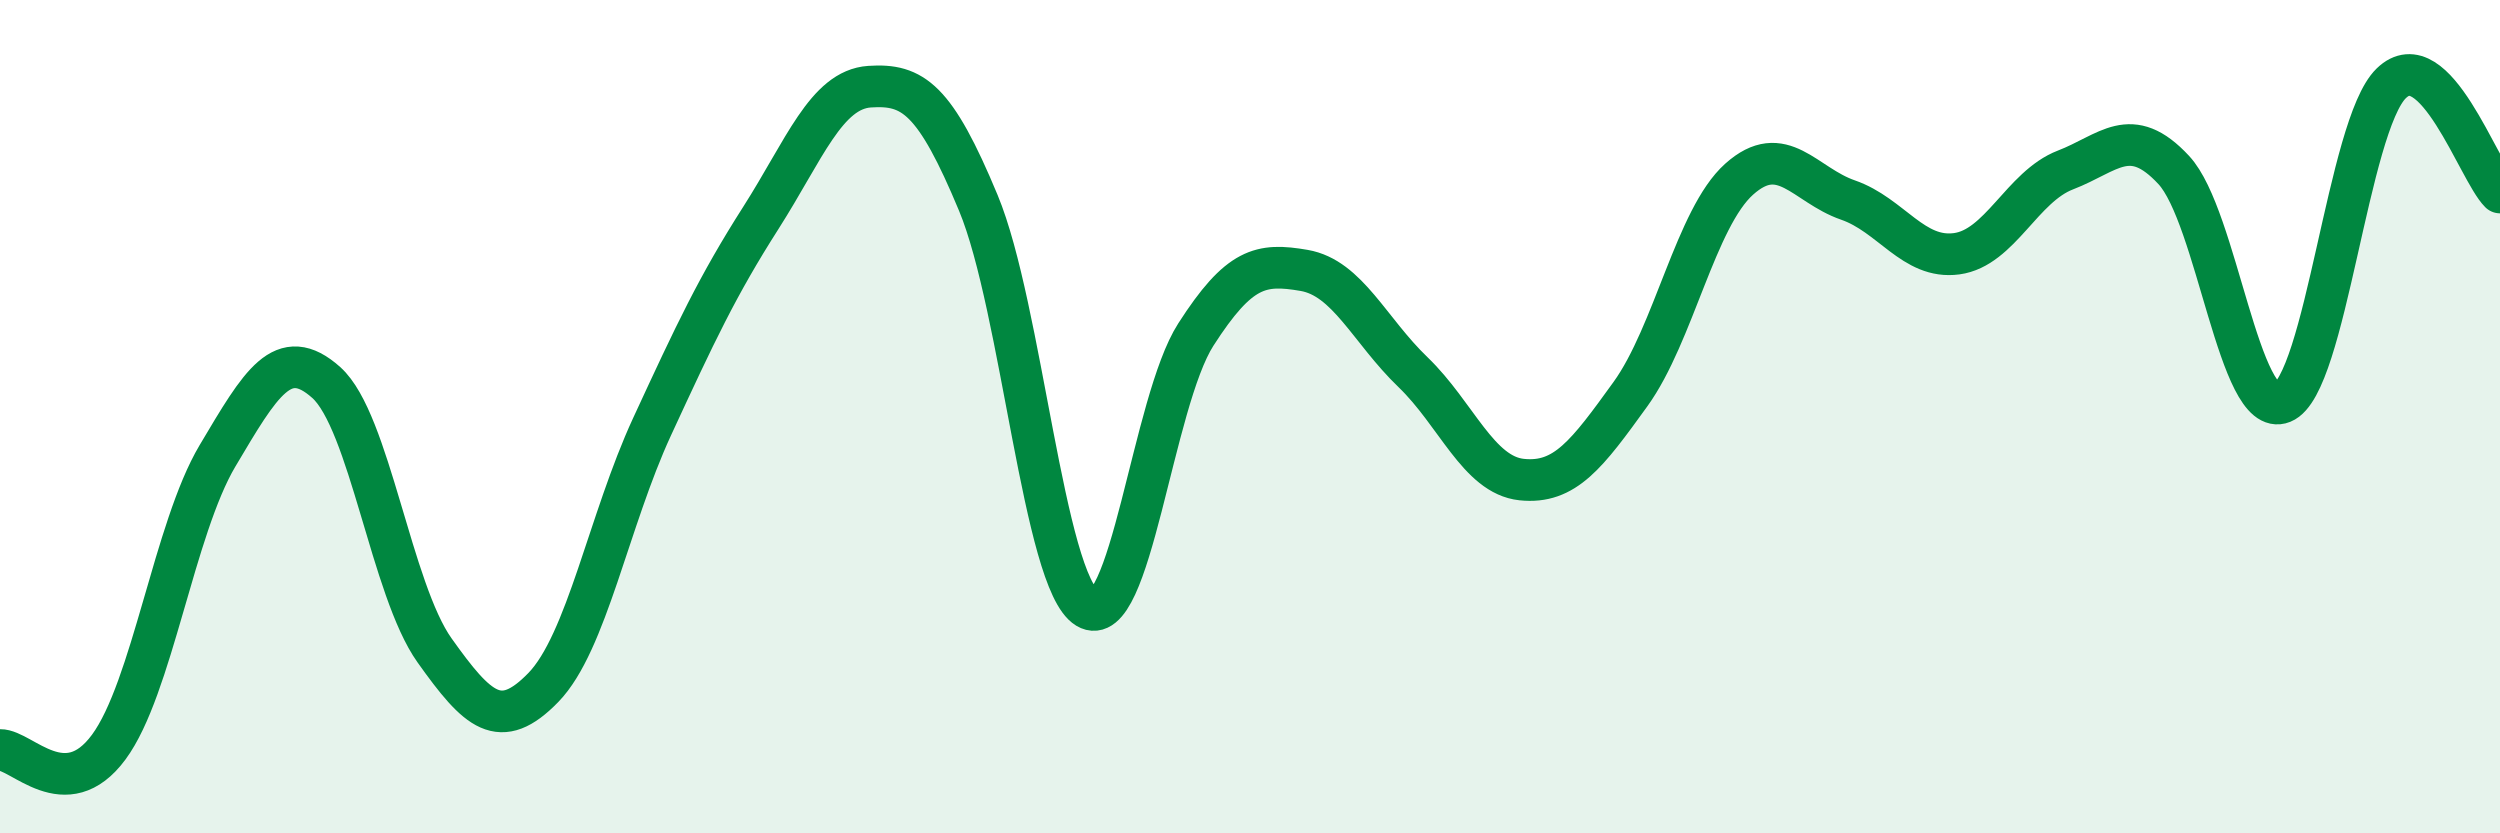
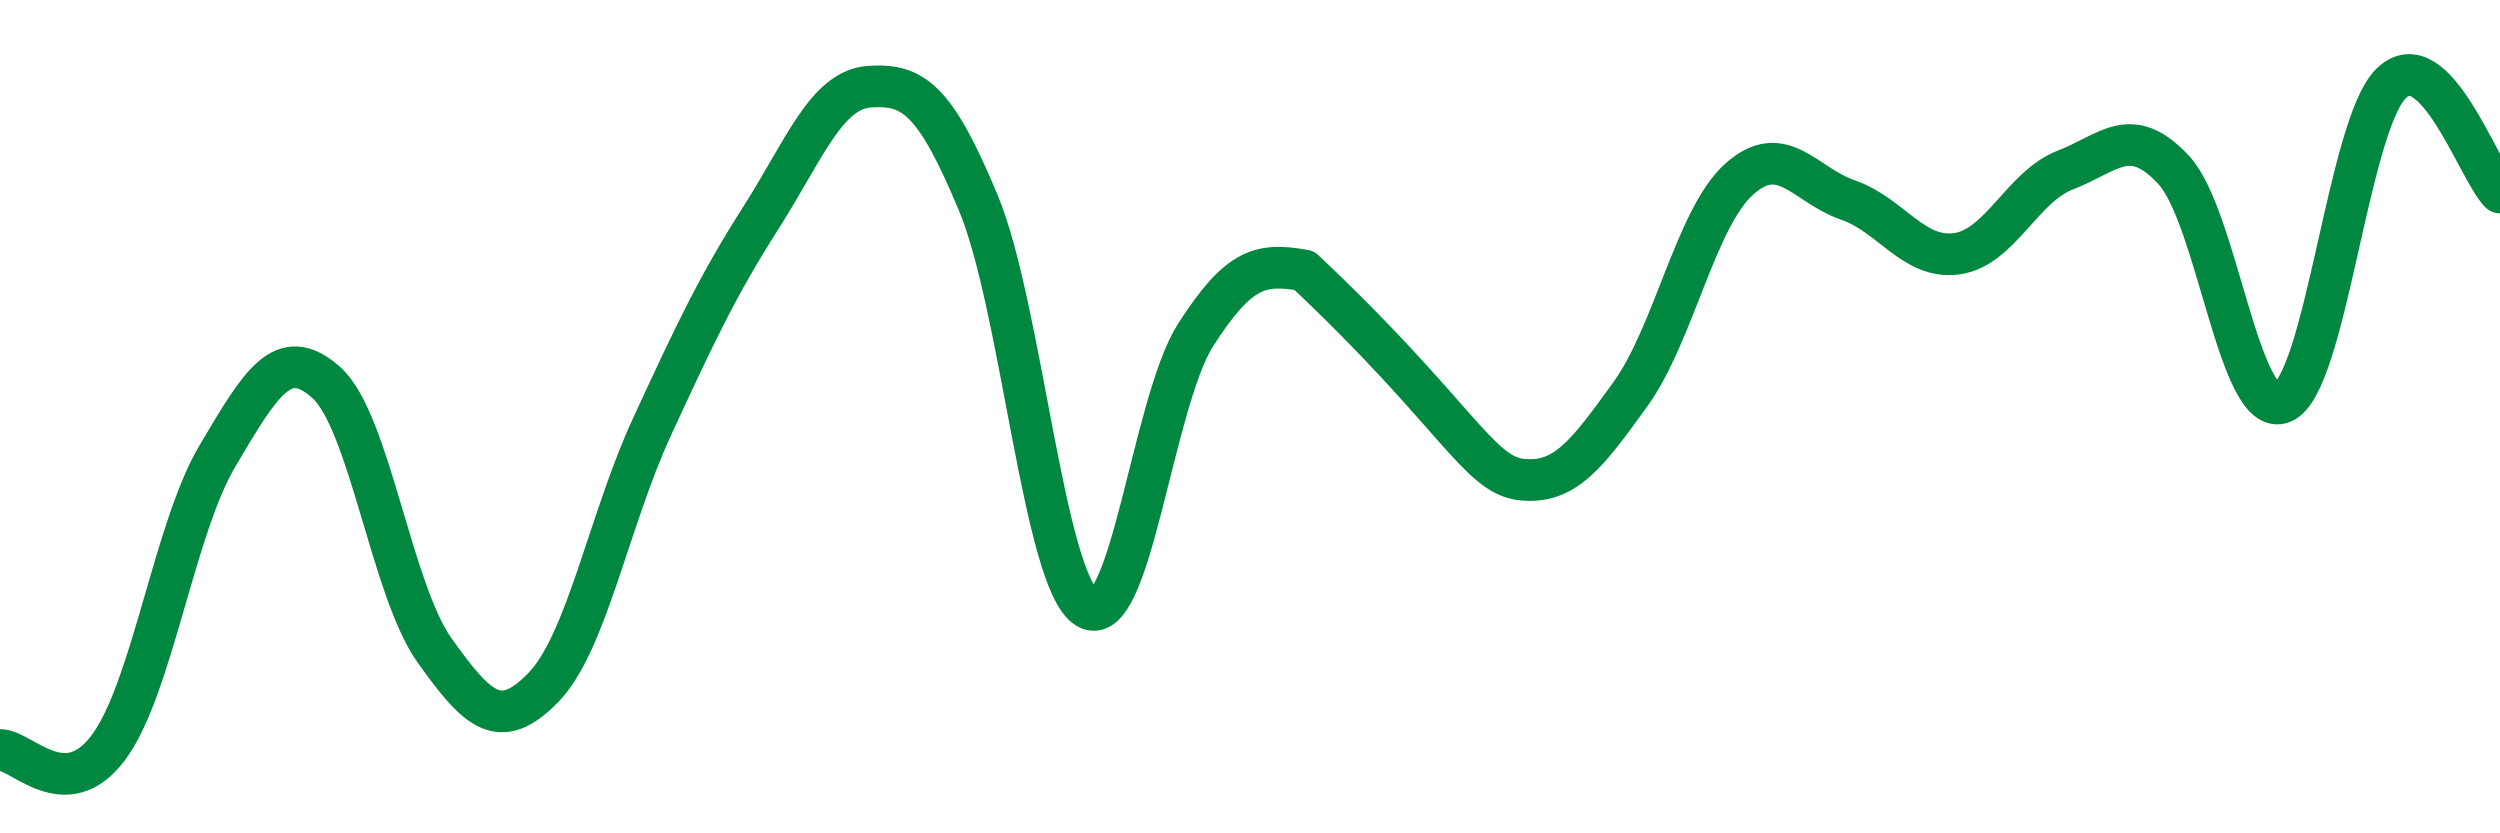
<svg xmlns="http://www.w3.org/2000/svg" width="60" height="20" viewBox="0 0 60 20">
-   <path d="M 0,18 C 0.52,17.99 1.57,19.34 2.61,17.93 C 3.65,16.52 4.18,12.69 5.22,10.94 C 6.26,9.19 6.79,8.25 7.83,9.18 C 8.87,10.11 9.39,14.15 10.43,15.61 C 11.47,17.07 12,17.57 13.04,16.5 C 14.08,15.43 14.61,12.49 15.65,10.24 C 16.69,7.99 17.22,6.86 18.26,5.23 C 19.3,3.6 19.83,2.15 20.87,2.08 C 21.91,2.01 22.44,2.37 23.48,4.87 C 24.52,7.37 25.05,13.96 26.09,14.59 C 27.13,15.22 27.66,9.65 28.7,8.03 C 29.74,6.41 30.26,6.31 31.3,6.49 C 32.34,6.67 32.87,7.93 33.91,8.93 C 34.95,9.93 35.48,11.4 36.52,11.51 C 37.56,11.62 38.09,10.9 39.13,9.46 C 40.17,8.02 40.7,5.23 41.74,4.3 C 42.78,3.37 43.31,4.44 44.35,4.8 C 45.39,5.16 45.92,6.23 46.96,6.09 C 48,5.95 48.53,4.48 49.57,4.08 C 50.61,3.68 51.13,2.96 52.17,4.08 C 53.21,5.2 53.74,10.08 54.78,9.66 C 55.82,9.24 56.35,3.01 57.39,2 C 58.43,0.99 59.48,4.1 60,4.62L60 20L0 20Z" fill="#008740" opacity="0.1" stroke-linecap="round" stroke-linejoin="round" />
-   <path d="M 0,18 C 0.52,17.99 1.57,19.34 2.61,17.93 C 3.65,16.52 4.18,12.69 5.22,10.94 C 6.26,9.19 6.79,8.25 7.83,9.18 C 8.87,10.11 9.39,14.15 10.43,15.61 C 11.47,17.07 12,17.57 13.04,16.5 C 14.08,15.43 14.61,12.49 15.65,10.24 C 16.69,7.99 17.22,6.86 18.26,5.23 C 19.3,3.6 19.83,2.15 20.87,2.08 C 21.91,2.01 22.44,2.37 23.48,4.87 C 24.52,7.37 25.05,13.96 26.09,14.59 C 27.13,15.22 27.66,9.65 28.7,8.03 C 29.74,6.41 30.26,6.31 31.3,6.49 C 32.34,6.67 32.87,7.93 33.91,8.93 C 34.95,9.93 35.48,11.4 36.52,11.51 C 37.56,11.62 38.09,10.9 39.13,9.46 C 40.17,8.02 40.7,5.23 41.74,4.3 C 42.78,3.37 43.31,4.44 44.35,4.8 C 45.39,5.16 45.92,6.23 46.96,6.09 C 48,5.95 48.53,4.48 49.57,4.08 C 50.61,3.68 51.13,2.96 52.17,4.08 C 53.21,5.2 53.74,10.08 54.78,9.66 C 55.82,9.24 56.35,3.01 57.39,2 C 58.43,0.99 59.48,4.1 60,4.62" stroke="#008740" stroke-width="1" fill="none" stroke-linecap="round" stroke-linejoin="round" />
+   <path d="M 0,18 C 0.52,17.99 1.57,19.34 2.61,17.93 C 3.65,16.52 4.18,12.69 5.22,10.94 C 6.26,9.19 6.79,8.25 7.83,9.18 C 8.87,10.11 9.39,14.15 10.43,15.61 C 11.47,17.07 12,17.57 13.04,16.5 C 14.08,15.43 14.61,12.49 15.65,10.24 C 16.69,7.99 17.22,6.86 18.26,5.23 C 19.3,3.6 19.83,2.15 20.87,2.08 C 21.91,2.01 22.44,2.37 23.48,4.87 C 24.52,7.37 25.05,13.96 26.09,14.59 C 27.13,15.22 27.66,9.65 28.7,8.03 C 29.74,6.41 30.26,6.31 31.3,6.49 C 34.95,9.93 35.48,11.4 36.52,11.51 C 37.56,11.62 38.09,10.9 39.13,9.46 C 40.17,8.02 40.7,5.23 41.74,4.3 C 42.78,3.37 43.31,4.44 44.35,4.8 C 45.39,5.16 45.92,6.23 46.96,6.09 C 48,5.95 48.53,4.48 49.57,4.08 C 50.61,3.68 51.13,2.96 52.17,4.08 C 53.21,5.2 53.74,10.08 54.78,9.66 C 55.82,9.24 56.35,3.01 57.39,2 C 58.43,0.99 59.48,4.1 60,4.62" stroke="#008740" stroke-width="1" fill="none" stroke-linecap="round" stroke-linejoin="round" />
</svg>